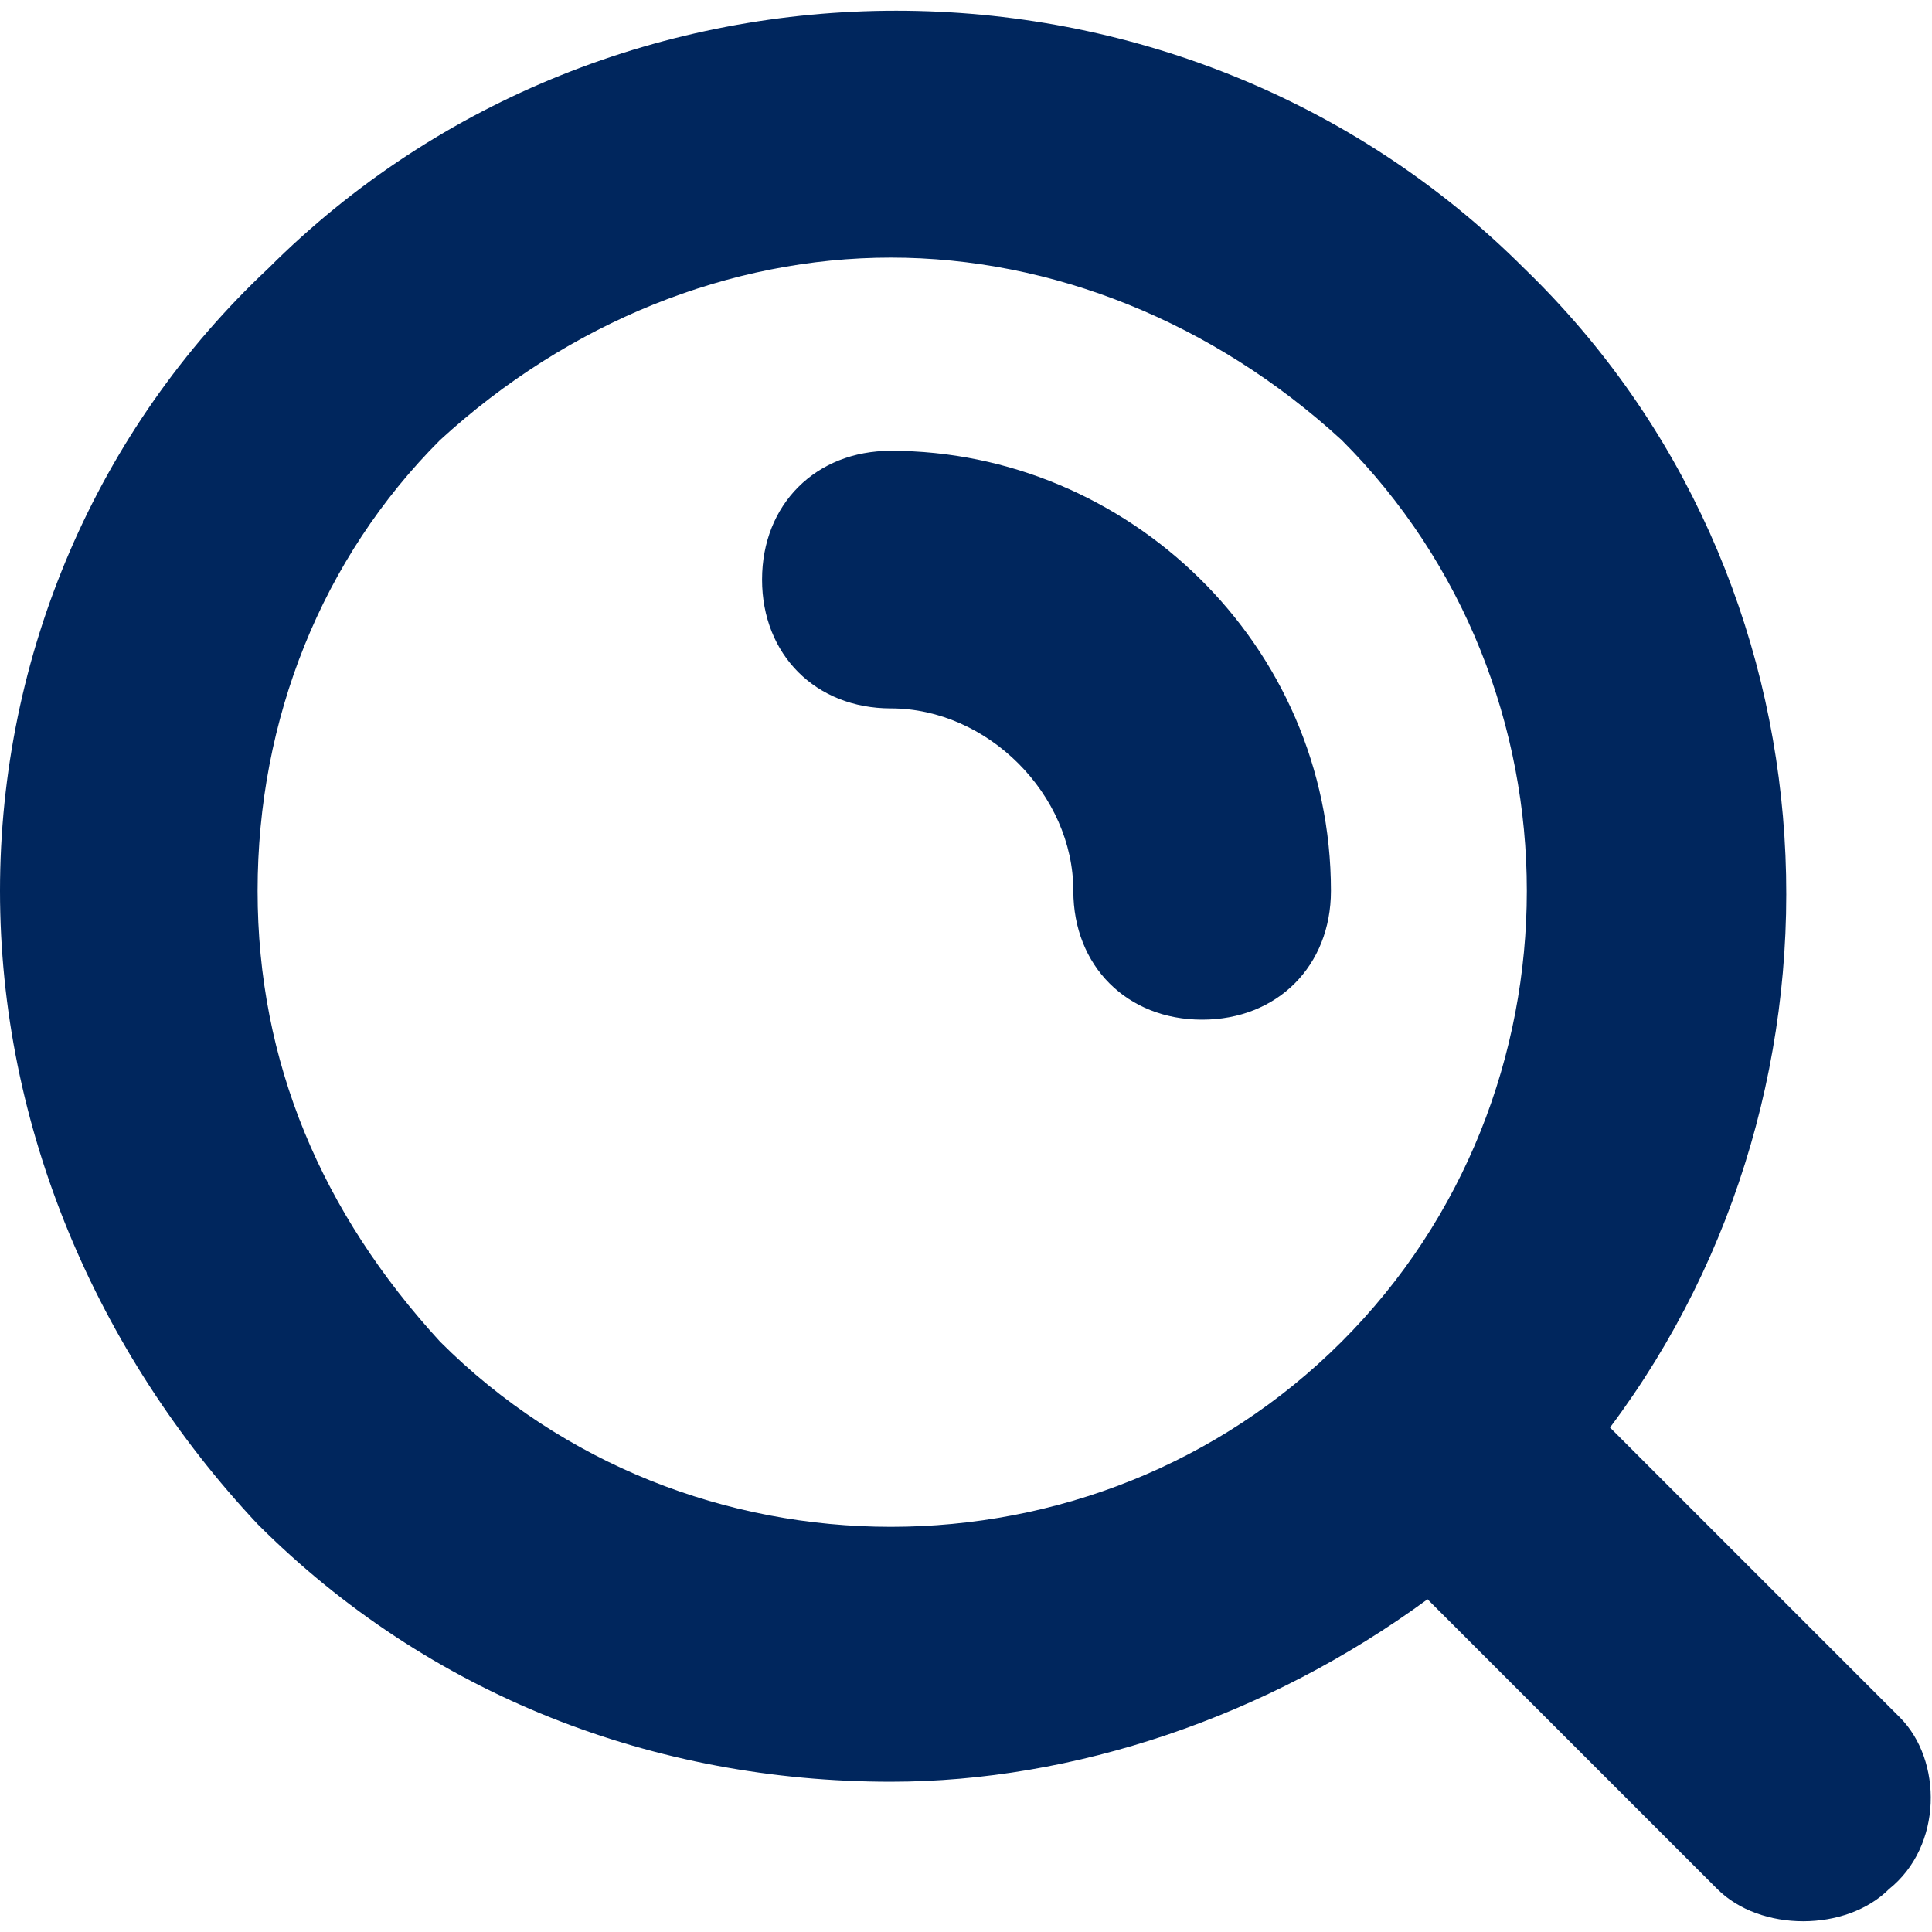
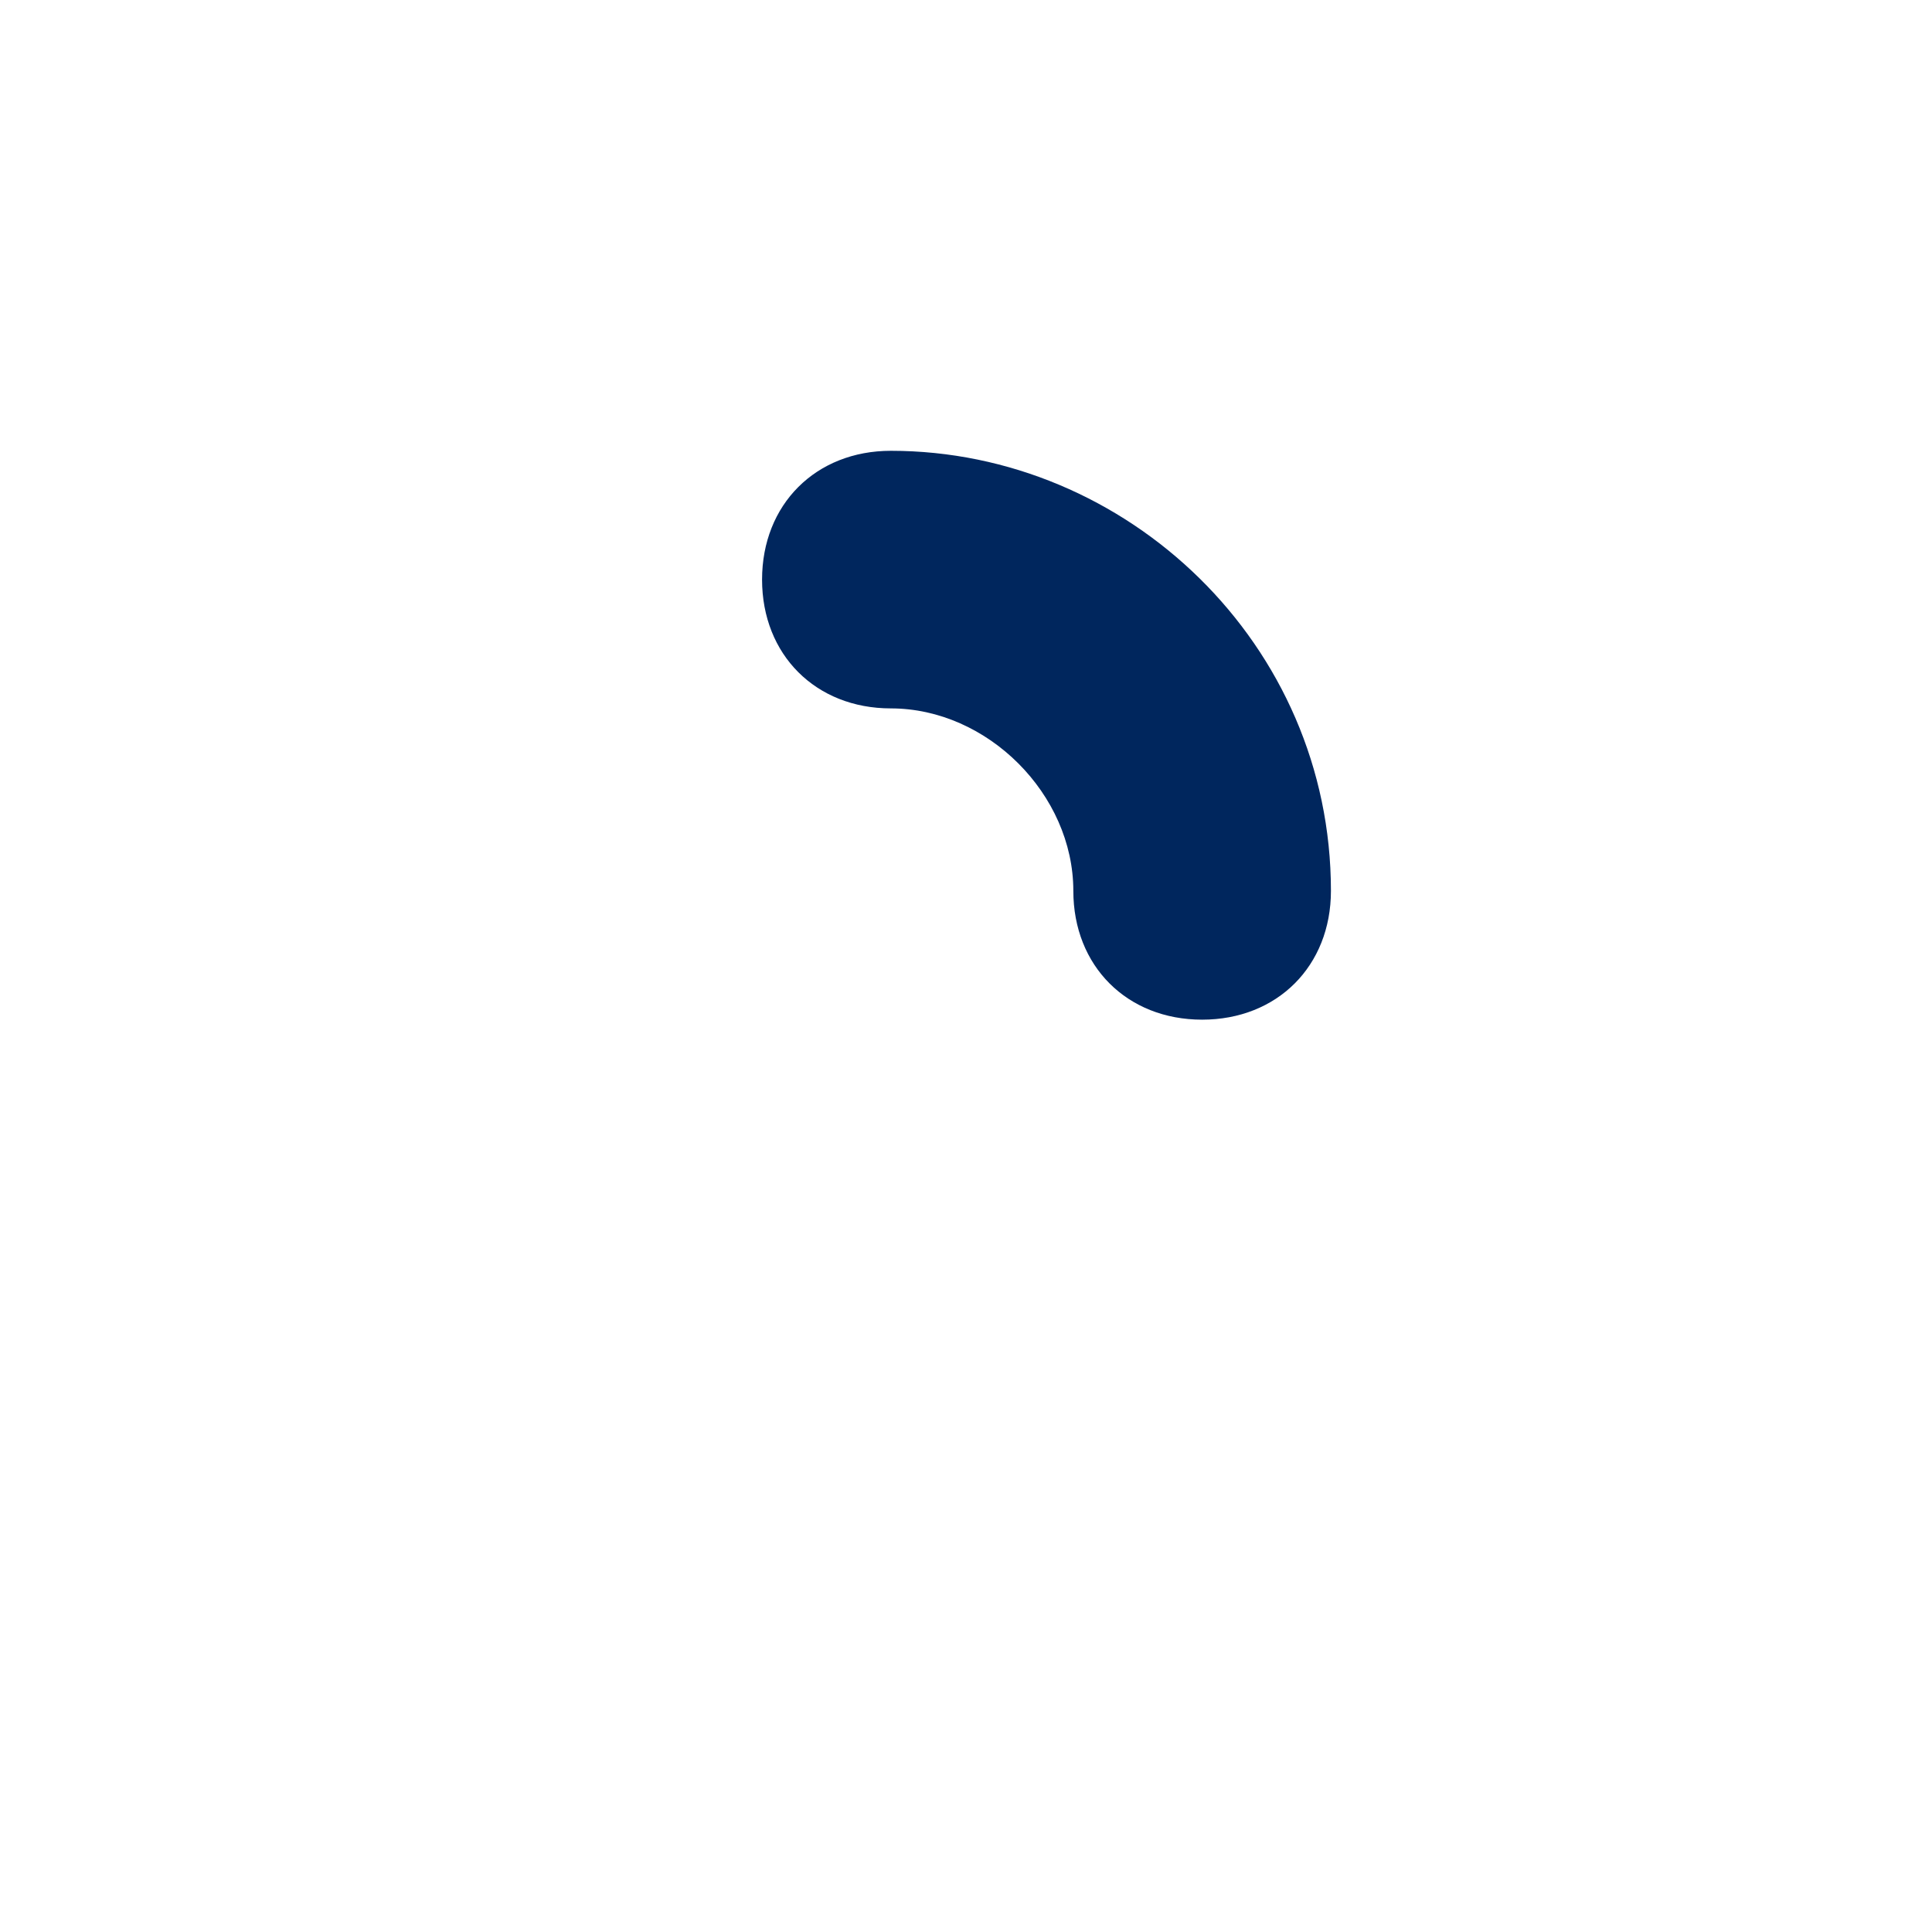
<svg xmlns="http://www.w3.org/2000/svg" version="1.1" id="Layer_1" x="0px" y="0px" viewBox="0 0 18 18" enable-background="new 0 0 18 18" xml:space="preserve">
  <g>
    <path fill="none" d="M12.5,4.1C11.3,3,9.8,2.4,8.3,2.4S5.3,3,4.1,4.1C3,5.2,2.4,6.7,2.4,8.3c0,1.6,0.6,3.1,1.7,4.2   c2.3,2.3,6.1,2.3,8.4,0C14.8,10.2,14.8,6.4,12.5,4.1z M11.2,9.5C11.2,9.5,11.2,9.5,11.2,9.5c-0.7,0-1.2-0.5-1.2-1.2   c0-0.9-0.8-1.7-1.7-1.7h0h0c-0.7,0-1.2-0.5-1.2-1.2c0-0.7,0.5-1.2,1.2-1.2c0,0,0,0,0,0c2.2,0,4.1,1.8,4.1,4.1   C12.4,8.9,11.8,9.5,11.2,9.5z" />
    <path fill="#00265D" d="M8.3,4.2C8.3,4.2,8.3,4.2,8.3,4.2c-0.7,0-1.2,0.5-1.2,1.2c0,0.7,0.5,1.2,1.2,1.2h0h0c0.9,0,1.7,0.8,1.7,1.7   c0,0.7,0.5,1.2,1.2,1.2c0,0,0,0,0,0c0.7,0,1.2-0.5,1.2-1.2C12.4,6,10.5,4.2,8.3,4.2z" />
-     <path fill="#00265D" d="M17.7,16l-2.7-2.7c2.4-3.2,2.2-7.9-0.8-10.8c0,0,0,0,0,0c-3.2-3.2-8.5-3.2-11.7,0C0.9,4,0,6.1,0,8.3   c0,2.2,0.9,4.3,2.4,5.9c1.6,1.6,3.7,2.4,5.9,2.4c1.7,0,3.5-0.6,5-1.7l2.7,2.7c0.2,0.2,0.5,0.3,0.8,0.3c0.3,0,0.6-0.1,0.8-0.3   C18.1,17.2,18.1,16.4,17.7,16z M4.1,12.5C3,11.3,2.4,9.9,2.4,8.3c0-1.6,0.6-3.1,1.7-4.2C5.3,3,6.8,2.4,8.3,2.4s3,0.6,4.2,1.7   c2.3,2.3,2.3,6.1,0,8.4C10.2,14.8,6.4,14.8,4.1,12.5z" />
  </g>
</svg>